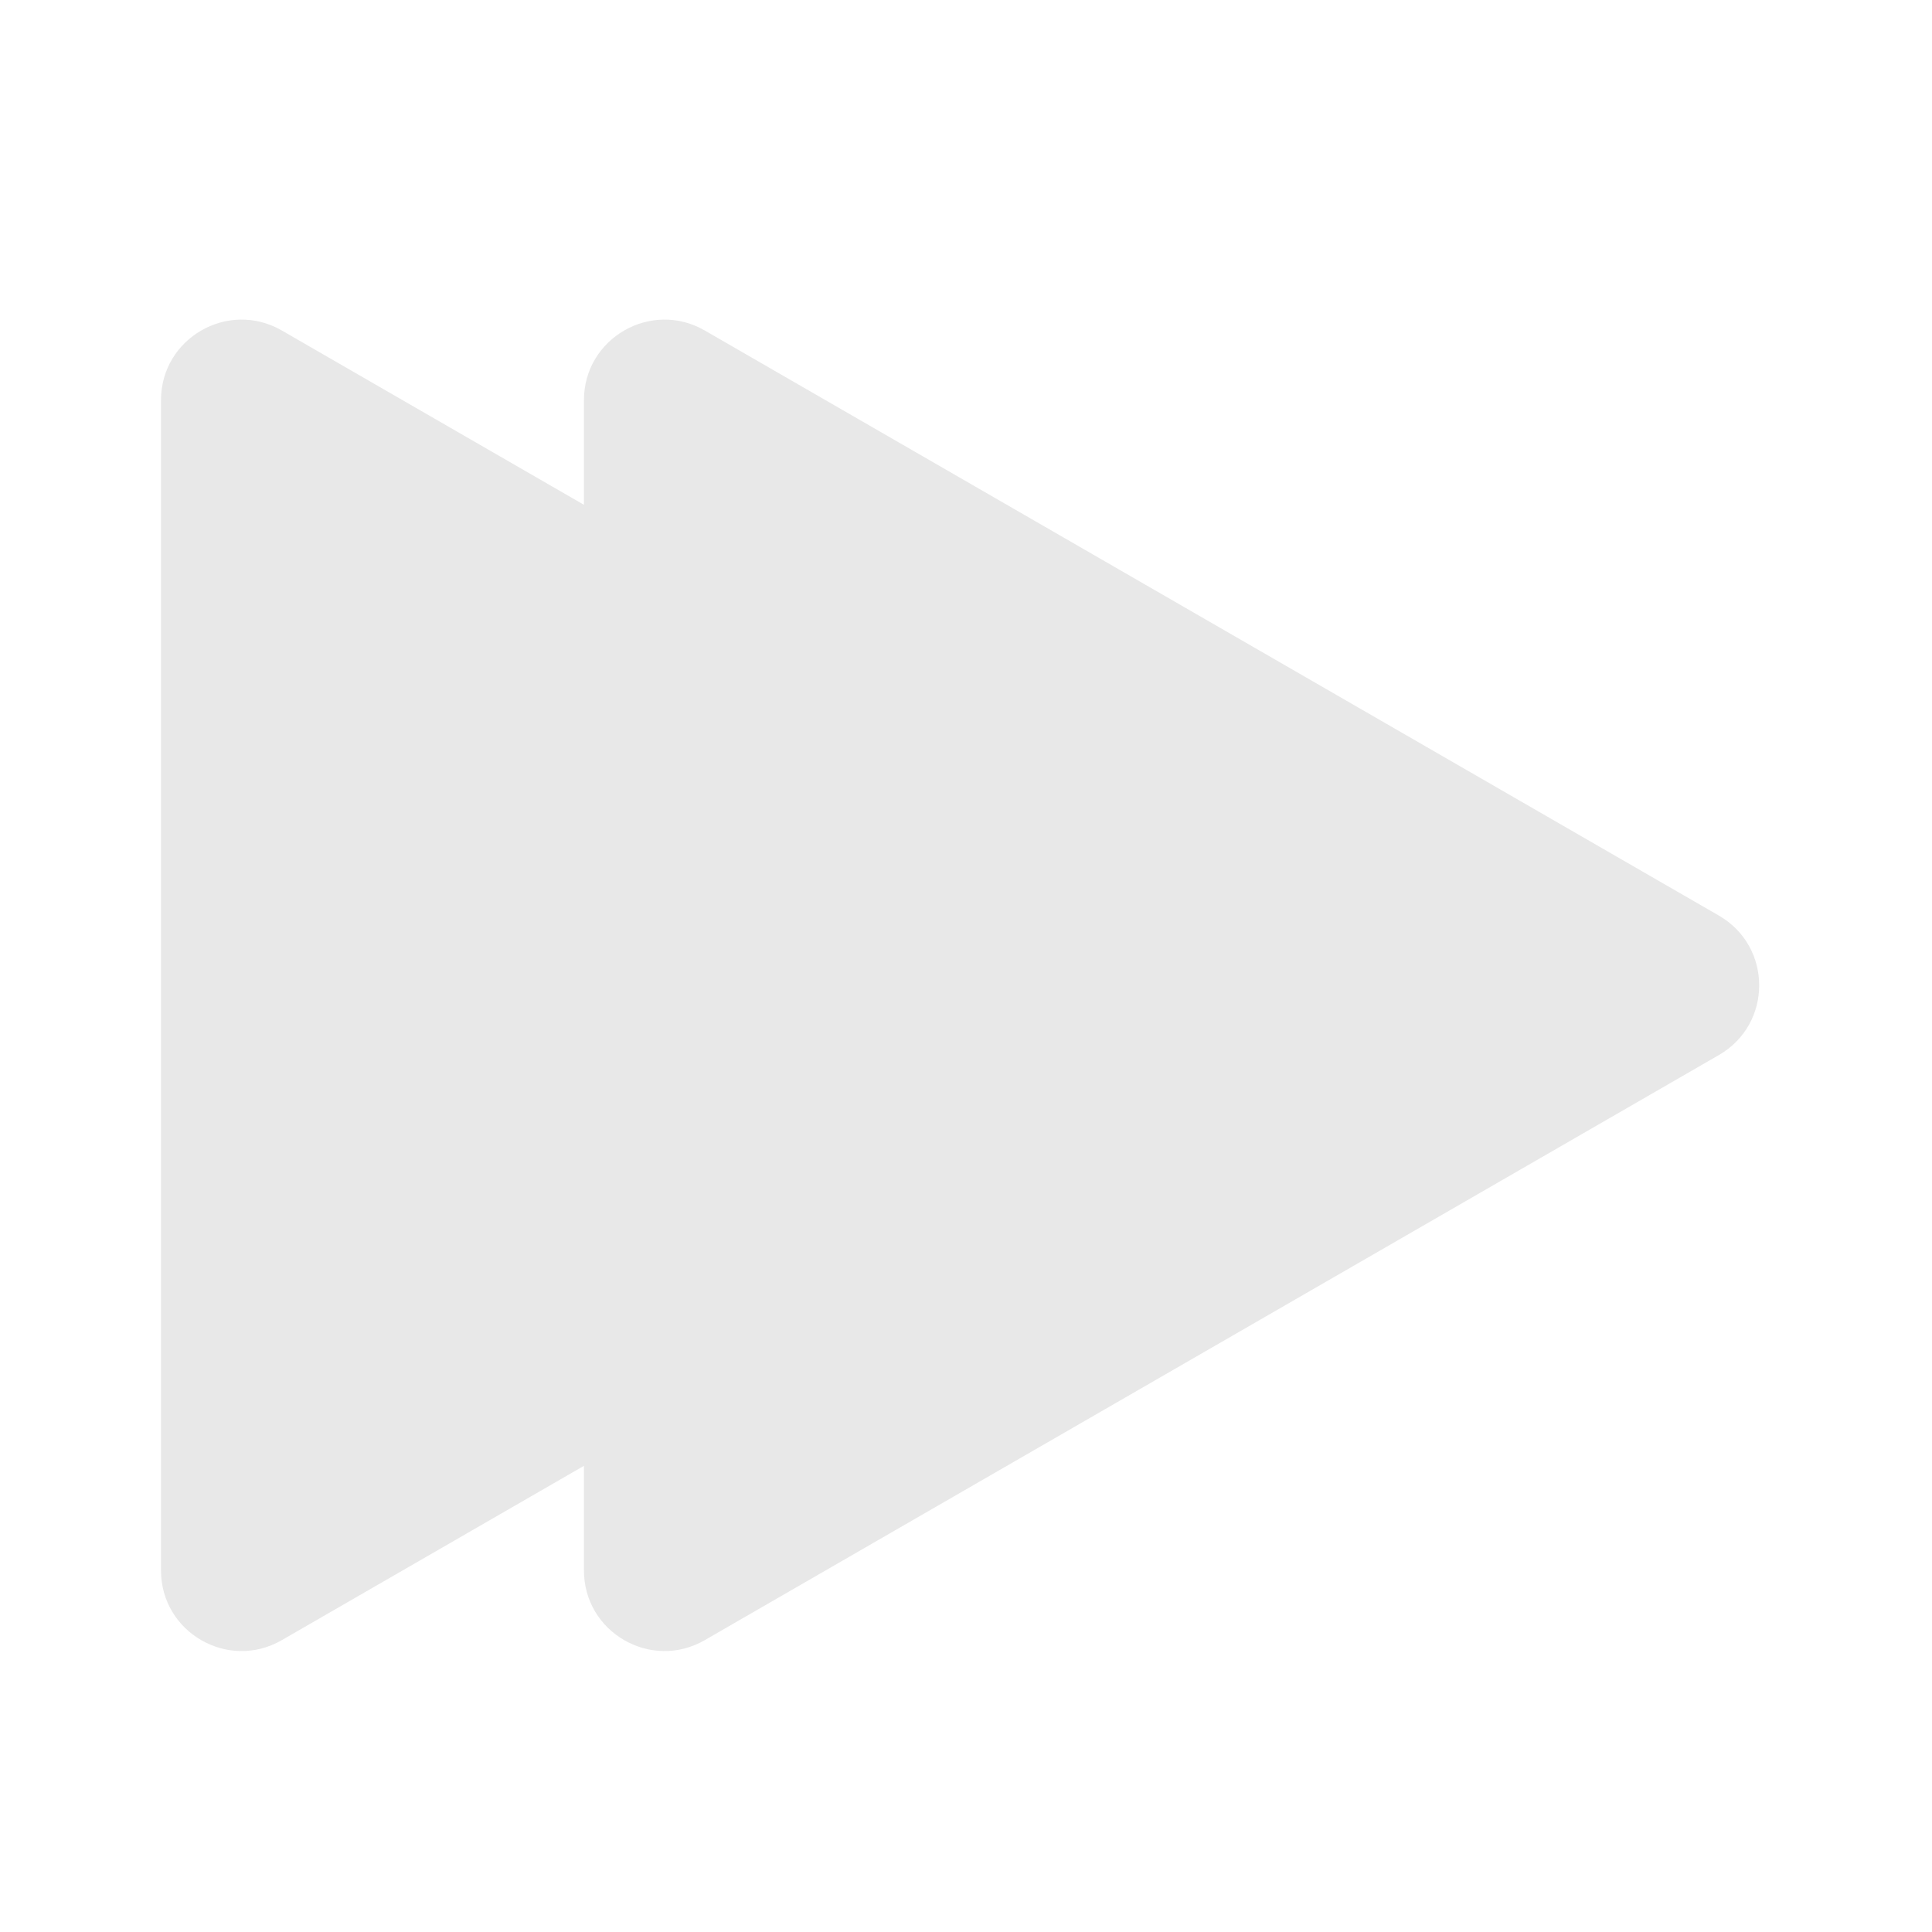
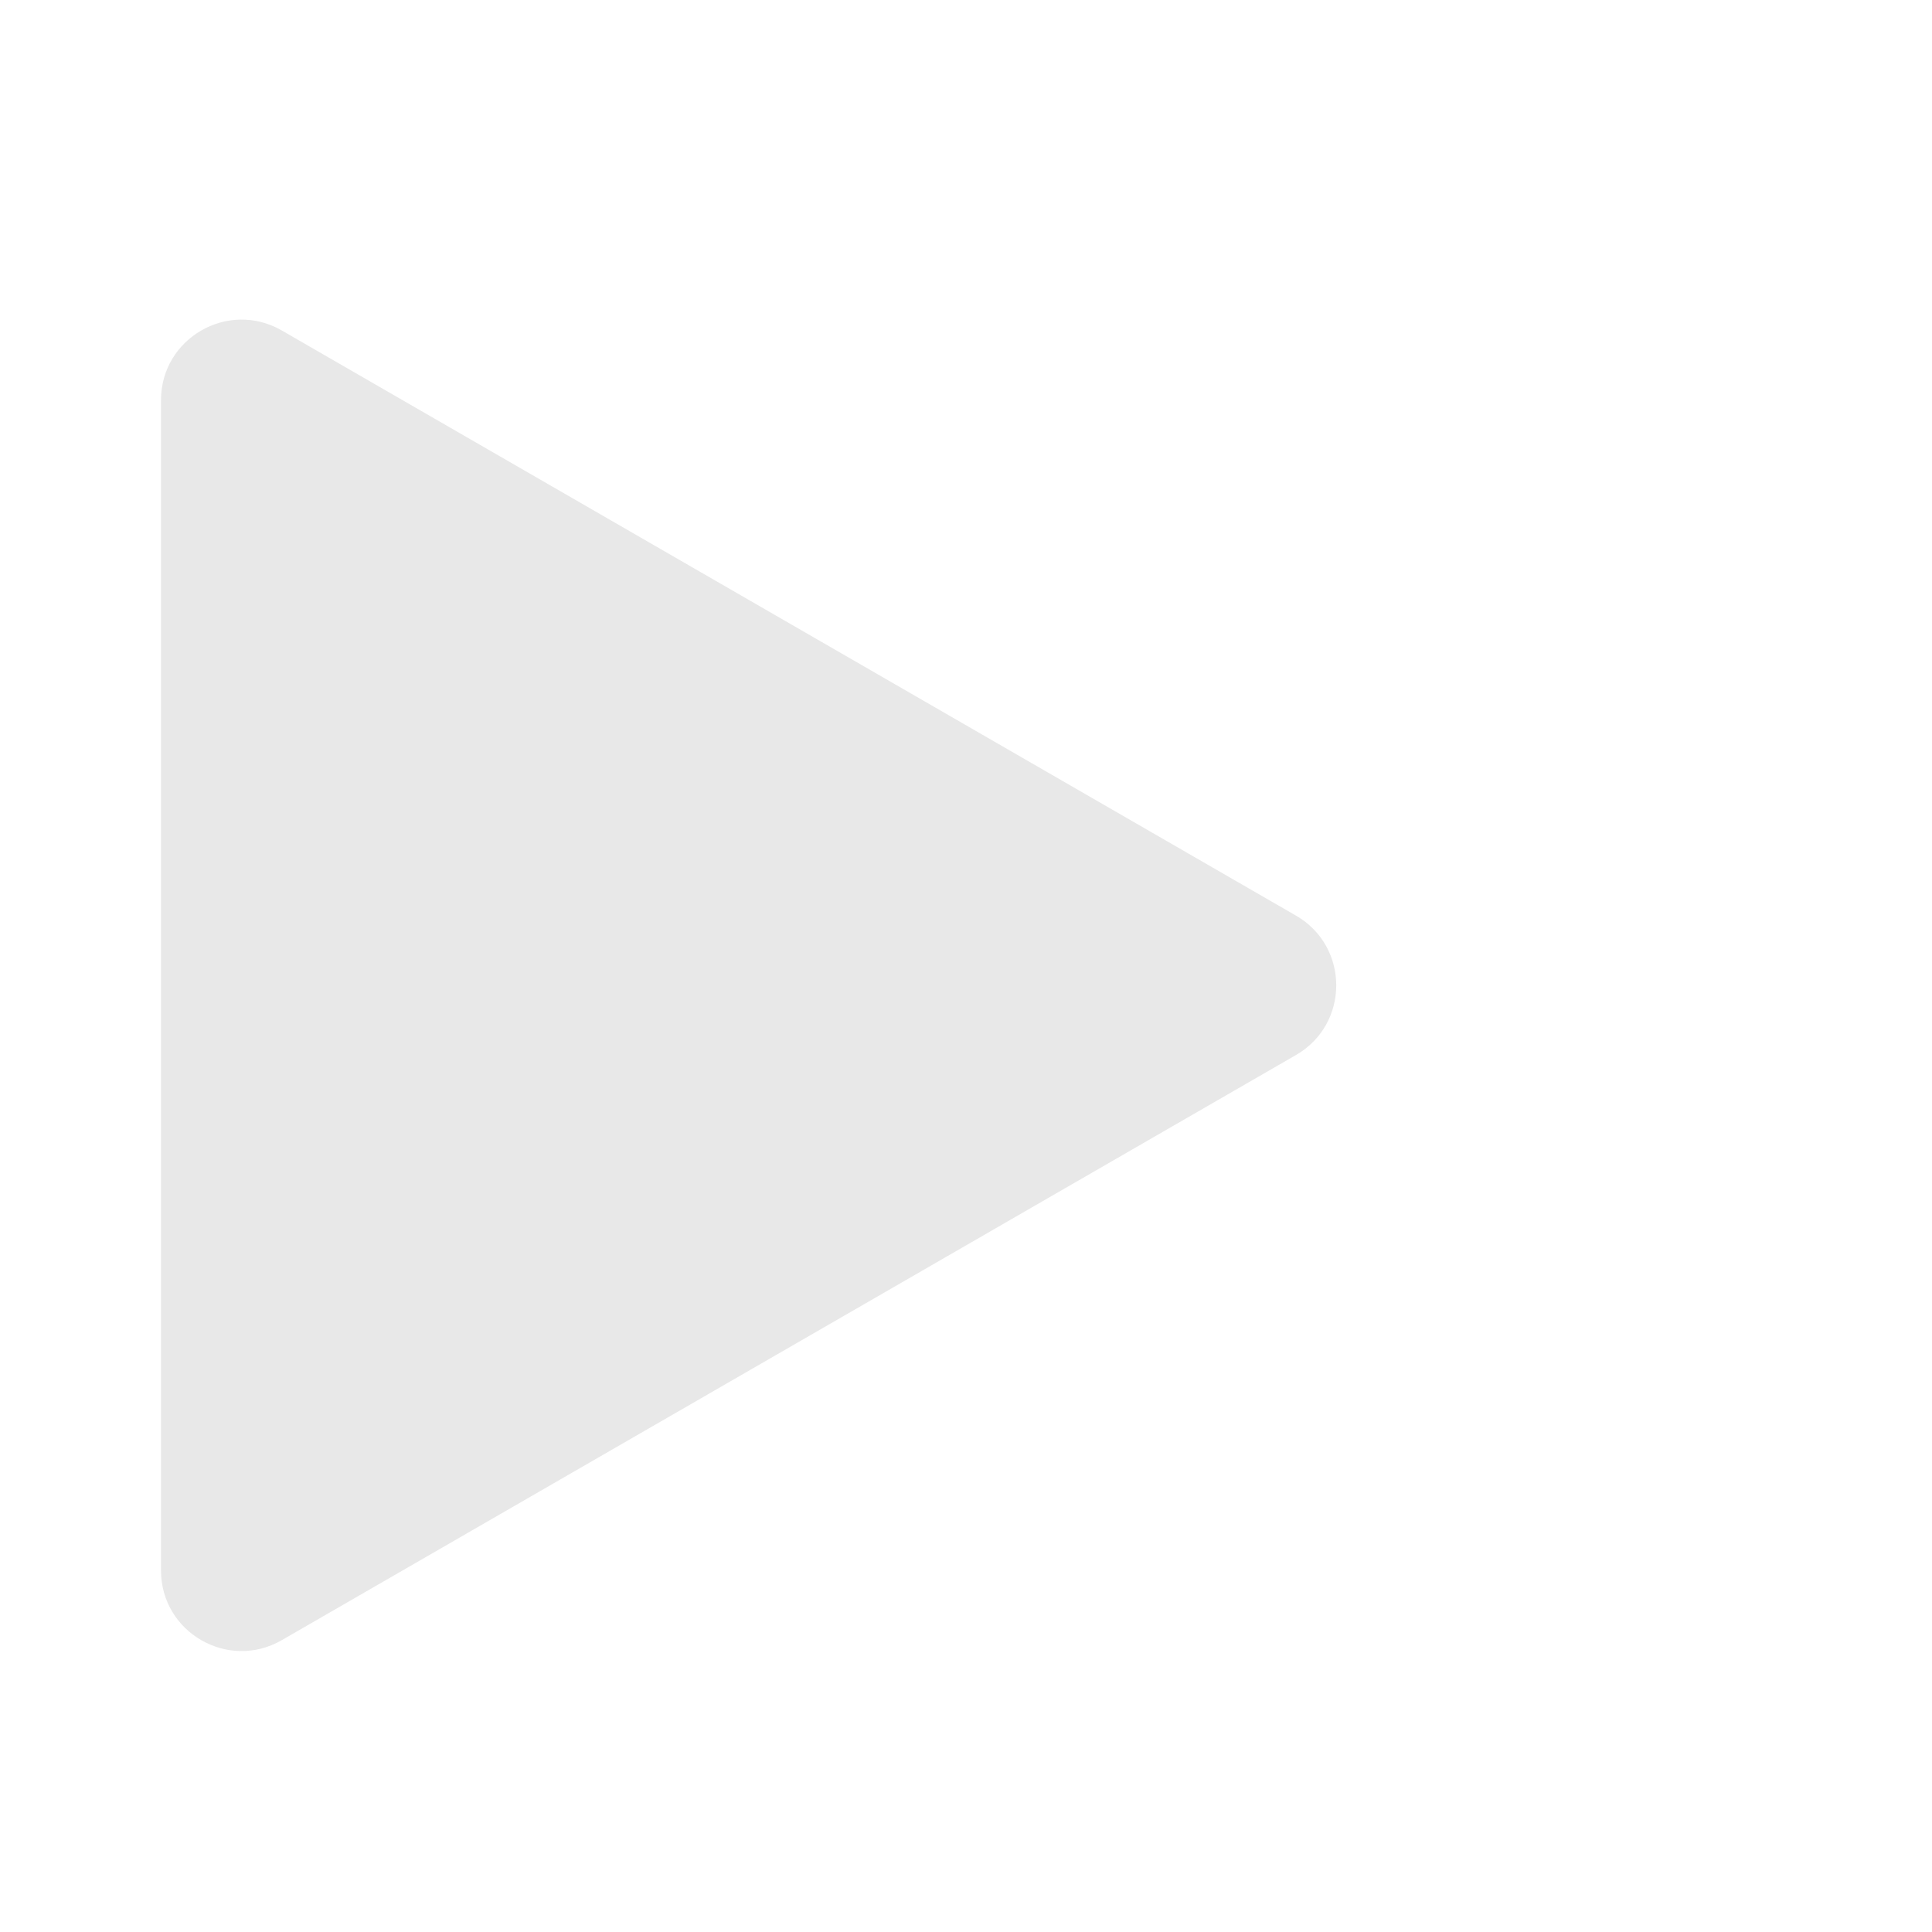
<svg xmlns="http://www.w3.org/2000/svg" width="24" height="24" viewBox="0 0 24 24" fill="none">
  <g filter="url(#filter0_d_95_490)">
    <path d="M16.099 11.134C16.766 11.519 16.766 12.481 16.099 12.866L3.5 20.135C2.833 20.519 2 20.038 2 19.269L2 4.731C2 3.962 2.833 3.481 3.5 3.865L16.099 11.134Z" fill="#E8E8E8" />
  </g>
  <g filter="url(#filter1_d_95_490)">
-     <path d="M21.353 11.134C22.02 11.519 22.02 12.481 21.353 12.866L8.754 20.135C8.087 20.519 7.254 20.038 7.254 19.269L7.254 4.731C7.254 3.962 8.087 3.481 8.754 3.865L21.353 11.134Z" fill="#E8E8E8" />
-   </g>
+     </g>
  <defs>
    <filter id="filter0_d_95_490" x="1.76" y="3.73" width="15.079" height="17.02" filterUnits="userSpaceOnUse" color-interpolation-filters="sRGB">
      <feFlood flood-opacity="0" result="BackgroundImageFix" />
      <feColorMatrix in="SourceAlpha" type="matrix" values="0 0 0 0 0 0 0 0 0 0 0 0 0 0 0 0 0 0 127 0" result="hardAlpha" />
      <feOffset dy="0.24" />
      <feGaussianBlur stdDeviation="0.12" />
      <feComposite in2="hardAlpha" operator="out" />
      <feColorMatrix type="matrix" values="0 0 0 0 0 0 0 0 0 0 0 0 0 0 0 0 0 0 0.25 0" />
      <feBlend mode="normal" in2="BackgroundImageFix" result="effect1_dropShadow_95_490" />
      <feBlend mode="normal" in="SourceGraphic" in2="effect1_dropShadow_95_490" result="shape" />
    </filter>
    <filter id="filter1_d_95_490" x="7.014" y="3.73" width="15.079" height="17.02" filterUnits="userSpaceOnUse" color-interpolation-filters="sRGB">
      <feFlood flood-opacity="0" result="BackgroundImageFix" />
      <feColorMatrix in="SourceAlpha" type="matrix" values="0 0 0 0 0 0 0 0 0 0 0 0 0 0 0 0 0 0 127 0" result="hardAlpha" />
      <feOffset dy="0.24" />
      <feGaussianBlur stdDeviation="0.12" />
      <feComposite in2="hardAlpha" operator="out" />
      <feColorMatrix type="matrix" values="0 0 0 0 0 0 0 0 0 0 0 0 0 0 0 0 0 0 0.25 0" />
      <feBlend mode="normal" in2="BackgroundImageFix" result="effect1_dropShadow_95_490" />
      <feBlend mode="normal" in="SourceGraphic" in2="effect1_dropShadow_95_490" result="shape" />
    </filter>
  </defs>
</svg>